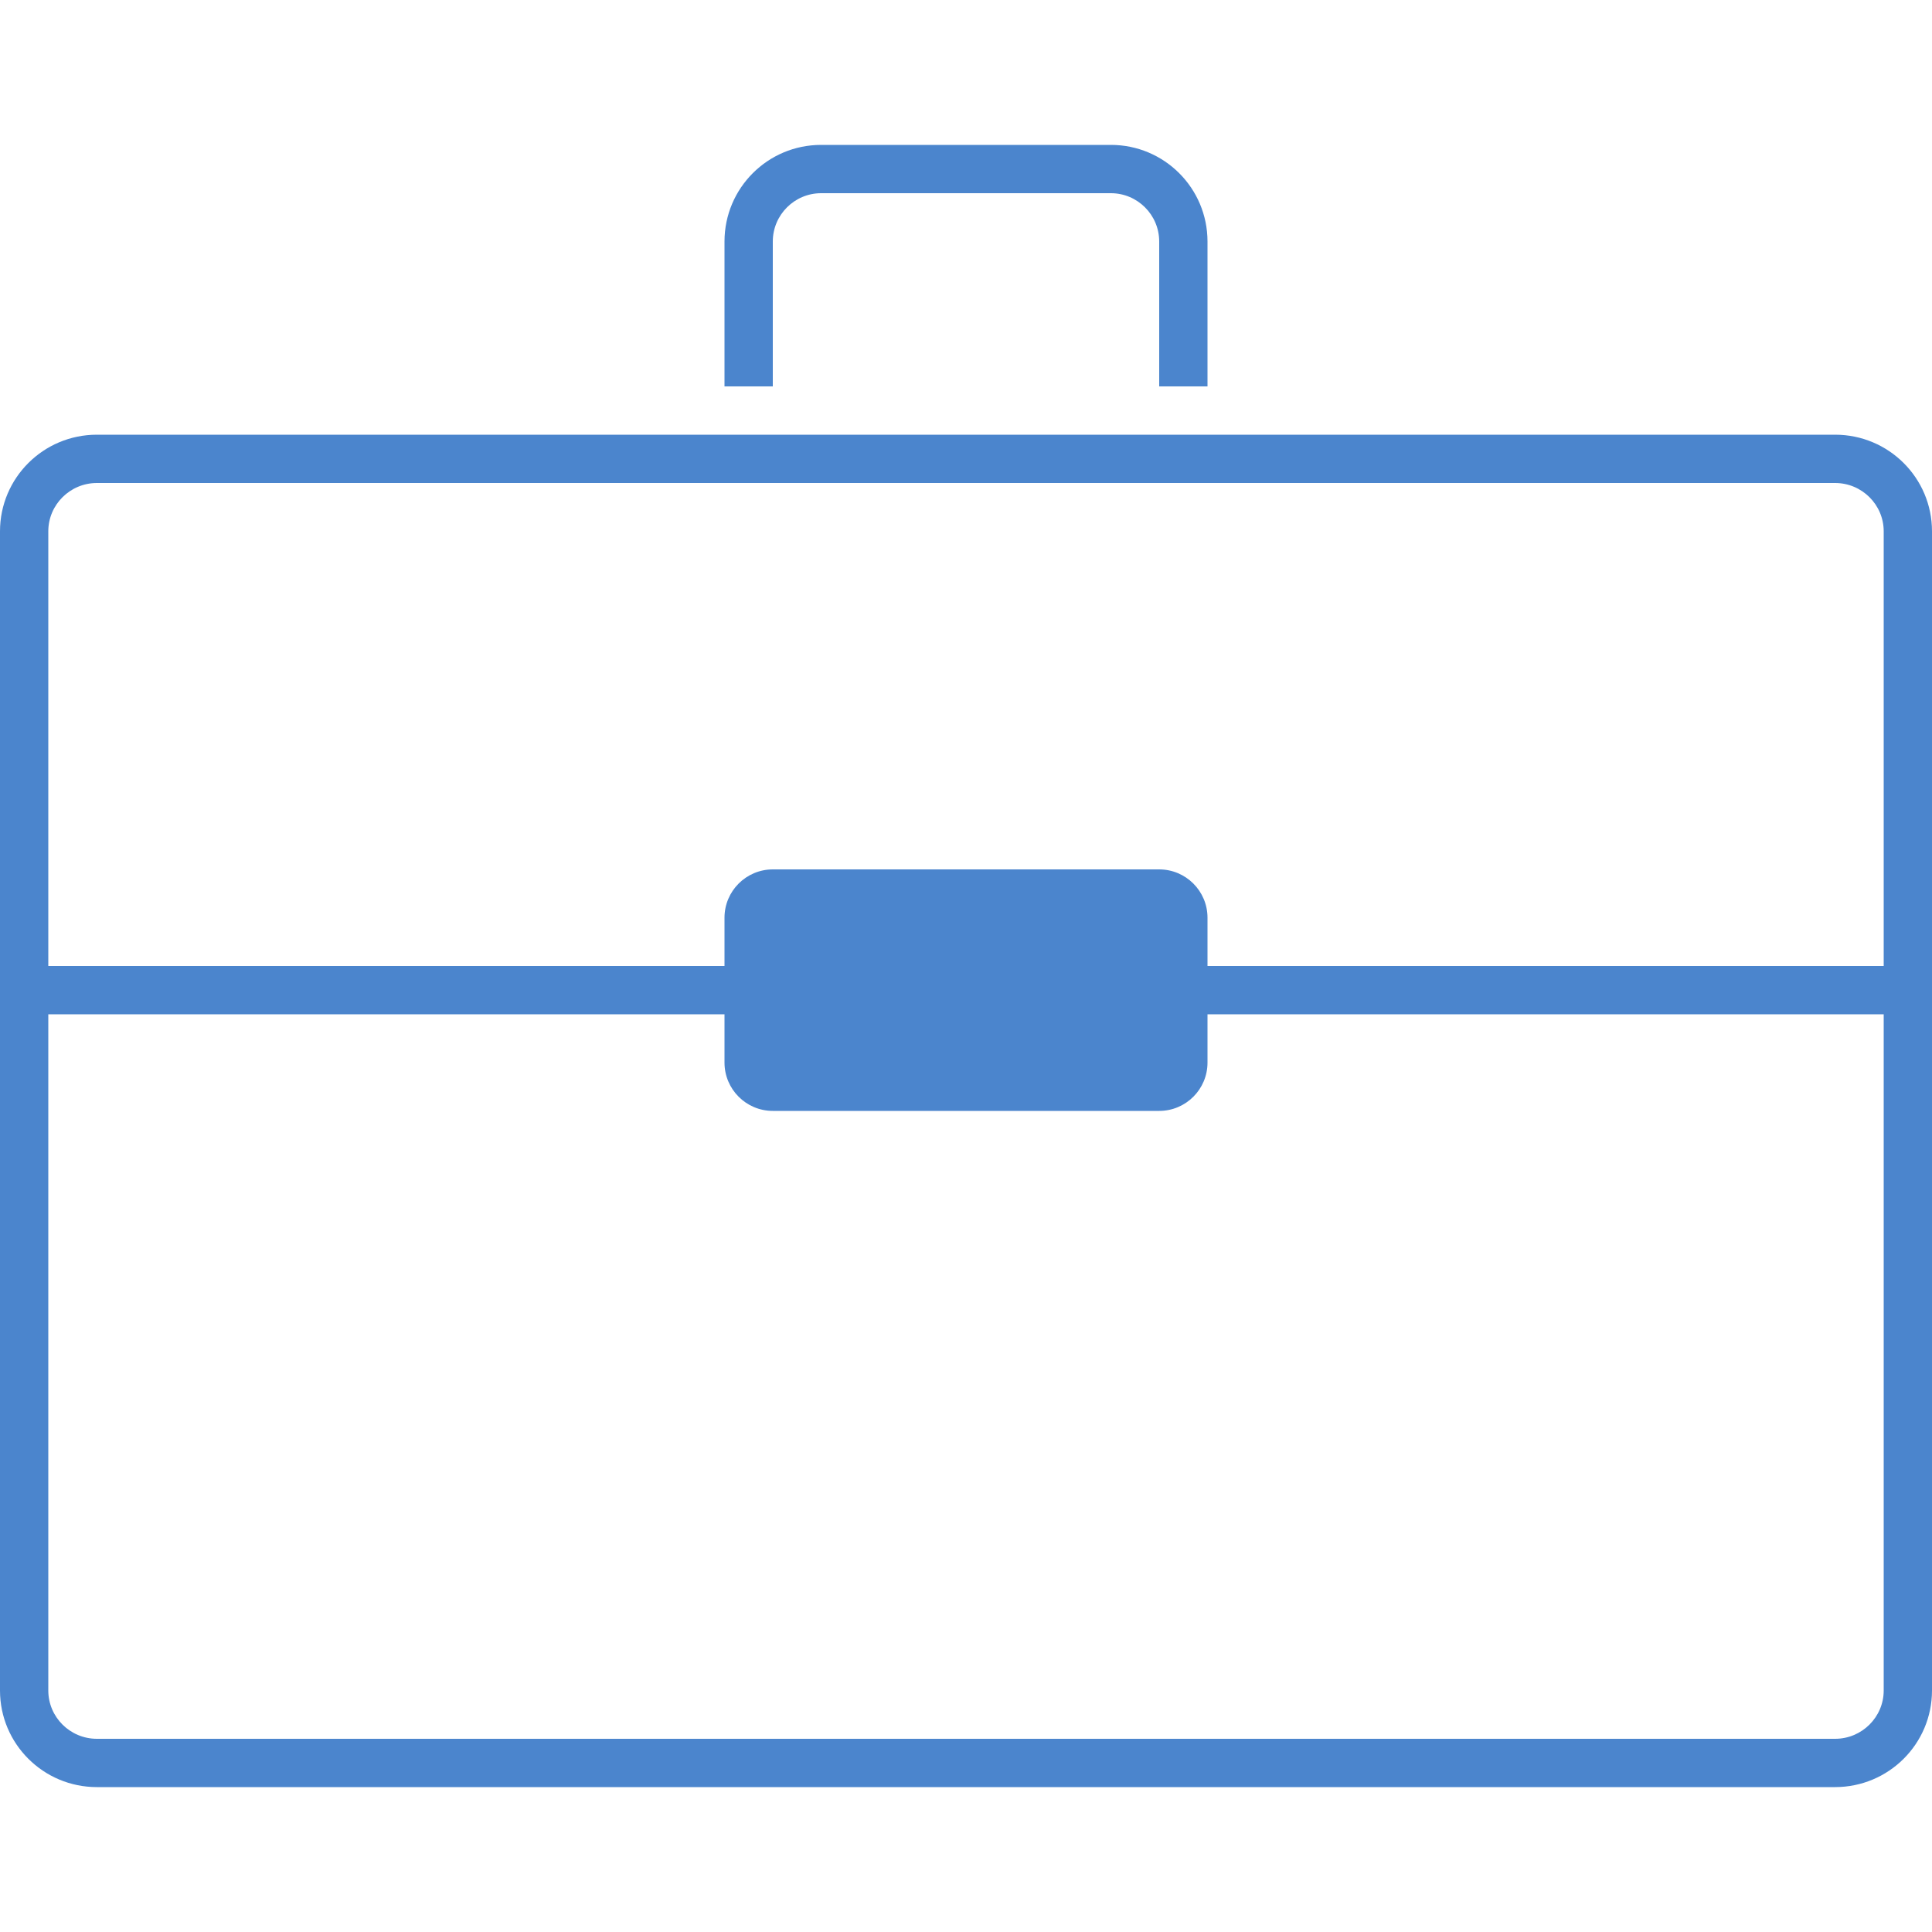
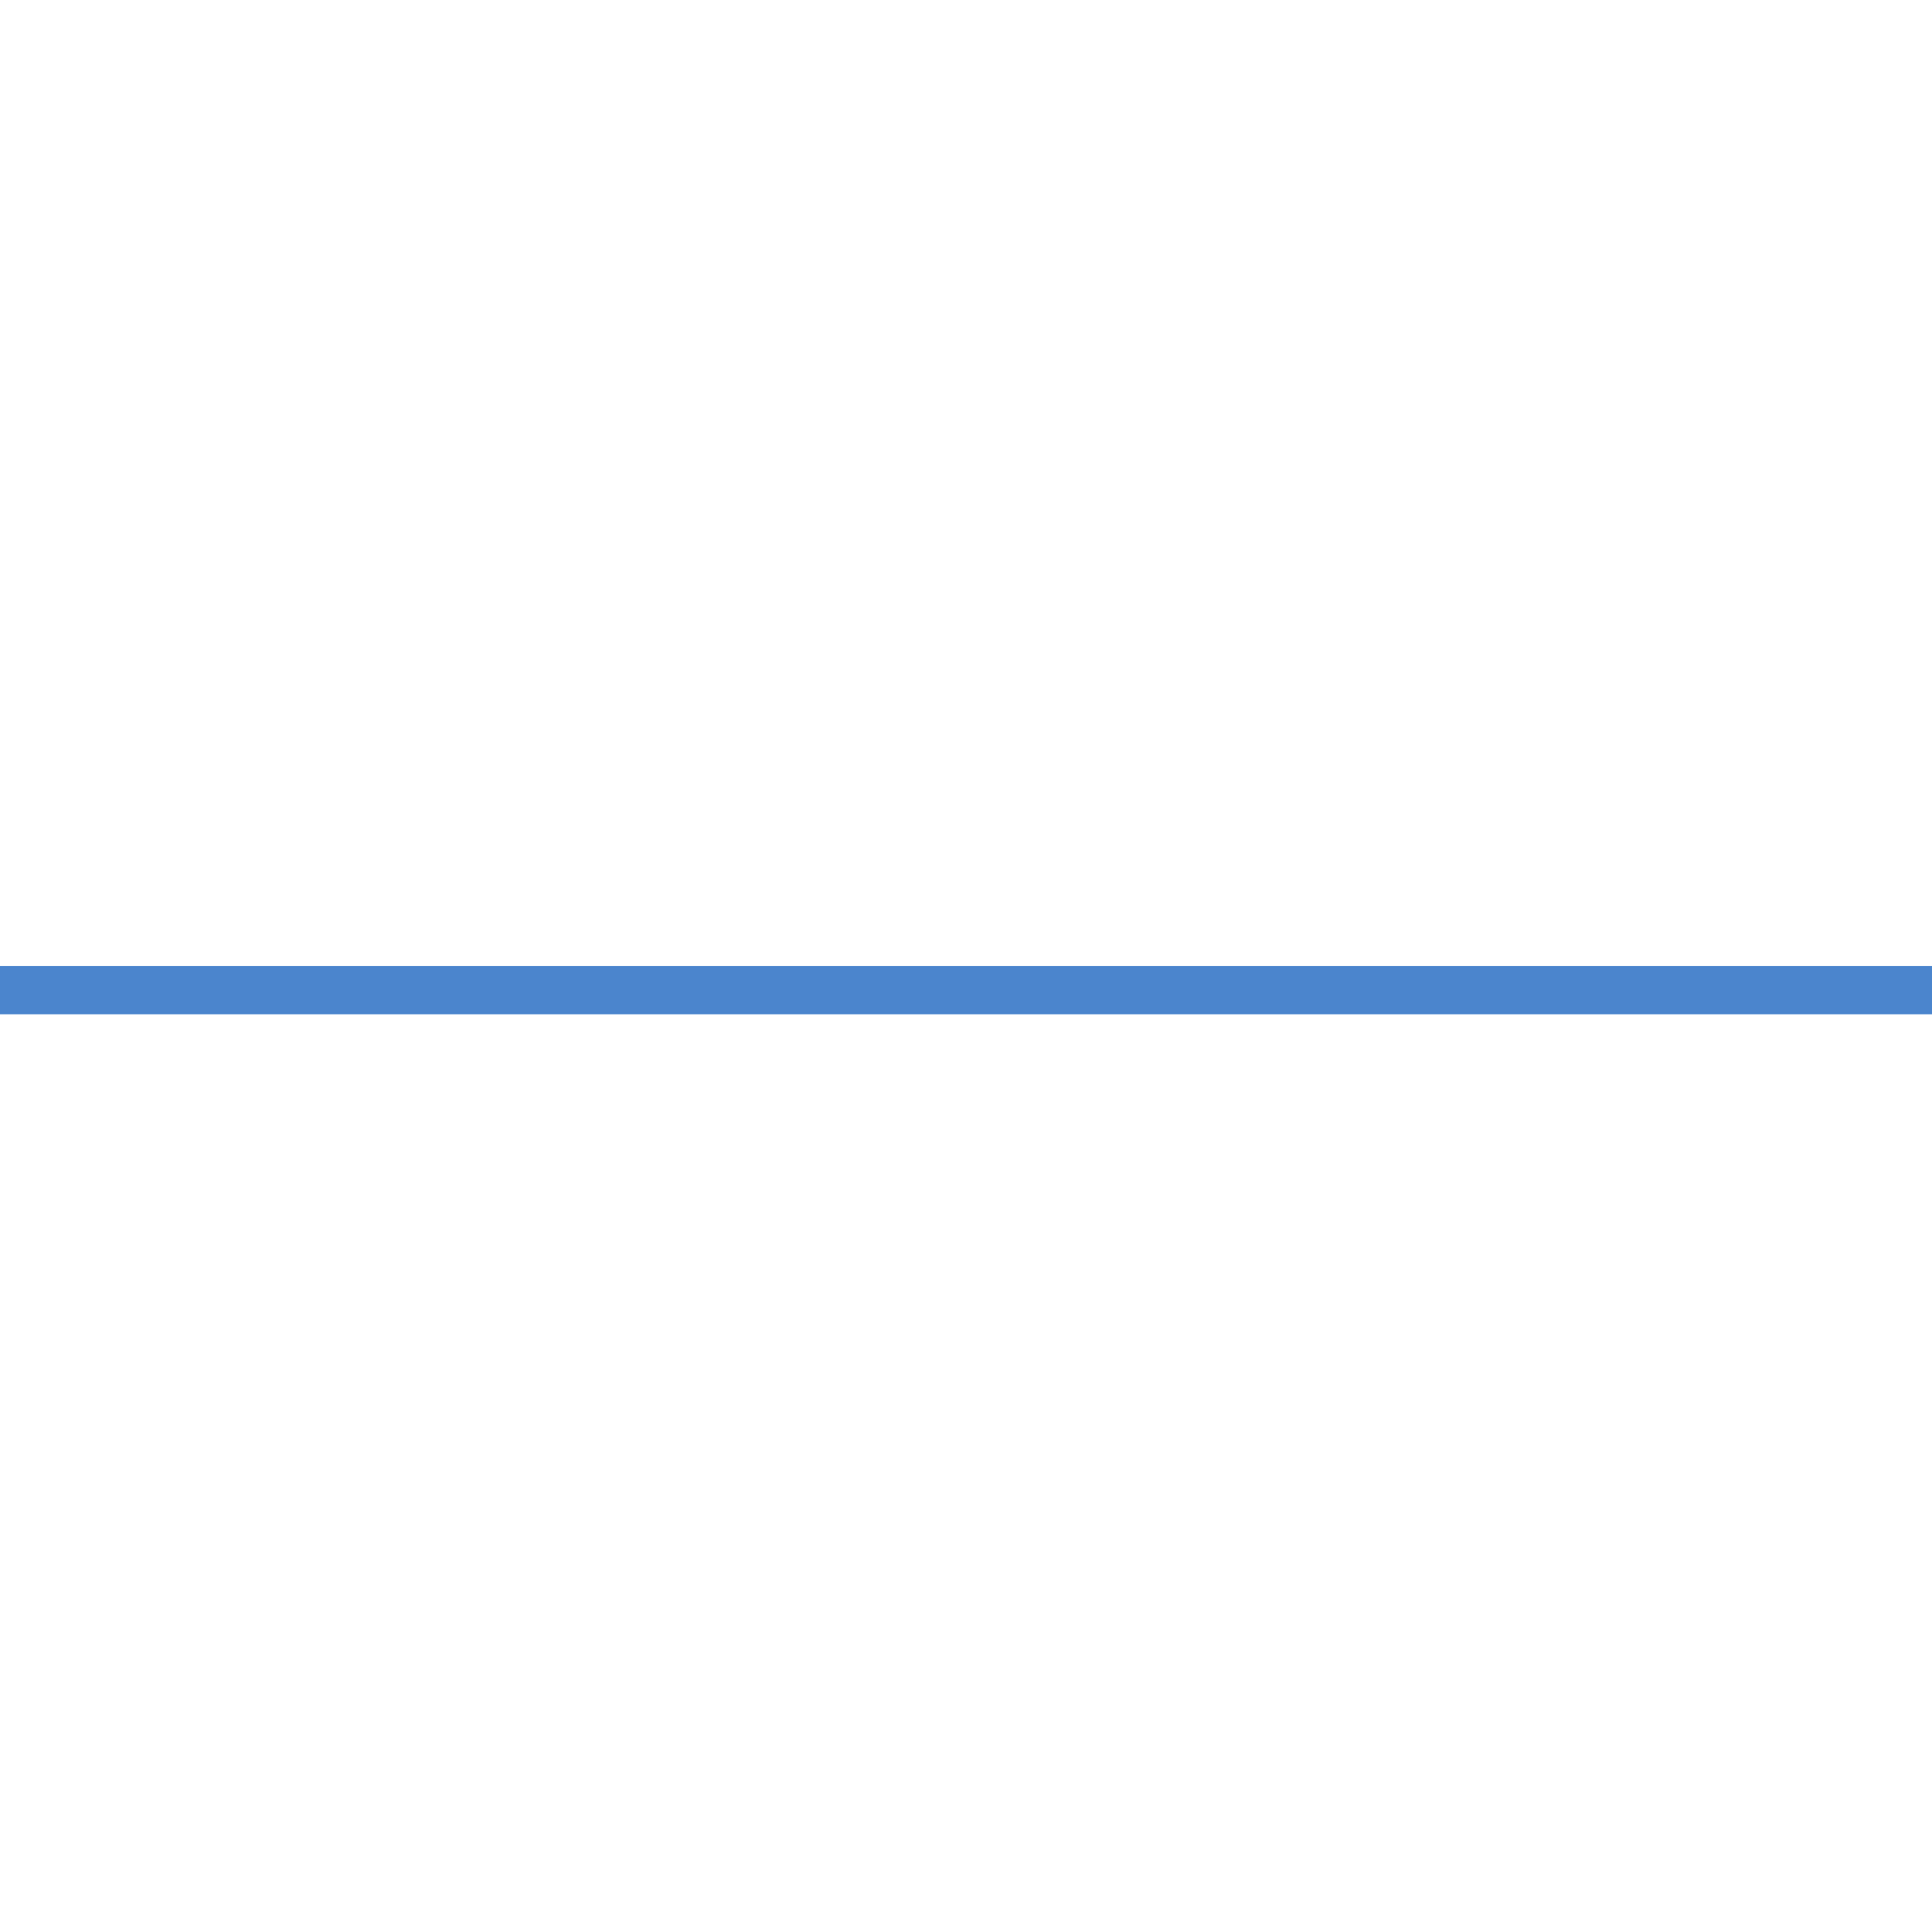
<svg xmlns="http://www.w3.org/2000/svg" version="1.1" x="0px" y="0px" viewBox="0 0 40 40" enable-background="new 0 0 40 40" xml:space="preserve">
-   <path fill="#4b85cd" d="M37.994,10C38.549,10,39,10.449,39,11v24c0,0.551-0.451,1-1.006,1H2.006C1.451,36,1,35.551,1,35V11&#10;                                c0-0.551,0.451-1,1.006-1H37.994 M37.994,9H2.006C0.898,9,0,9.895,0,11v24c0,1.105,0.898,2,2.006,2h35.987&#10;                                C39.102,37,40,36.105,40,35V11C40,9.895,39.102,9,37.994,9L37.994,9z" />
-   <path fill="#4b85cd" d="M25,22c0,0.552-0.448,1-1,1h-8c-0.552,0-1-0.448-1-1v-3c0-0.552,0.448-1,1-1h8c0.552,0,1,0.448,1,1V22z" />
  <rect y="20" fill="#4b85cd" width="40" height="1" />
-   <path fill="#4b85cd" d="M15,5v3h1V5c0-0.551,0.449-1,1-1h6c0.551,0,1,0.449,1,1v3h1V5c0-1.105-0.895-2-2-2h-6&#10;                                C15.895,3,15,3.895,15,5z" />
</svg>